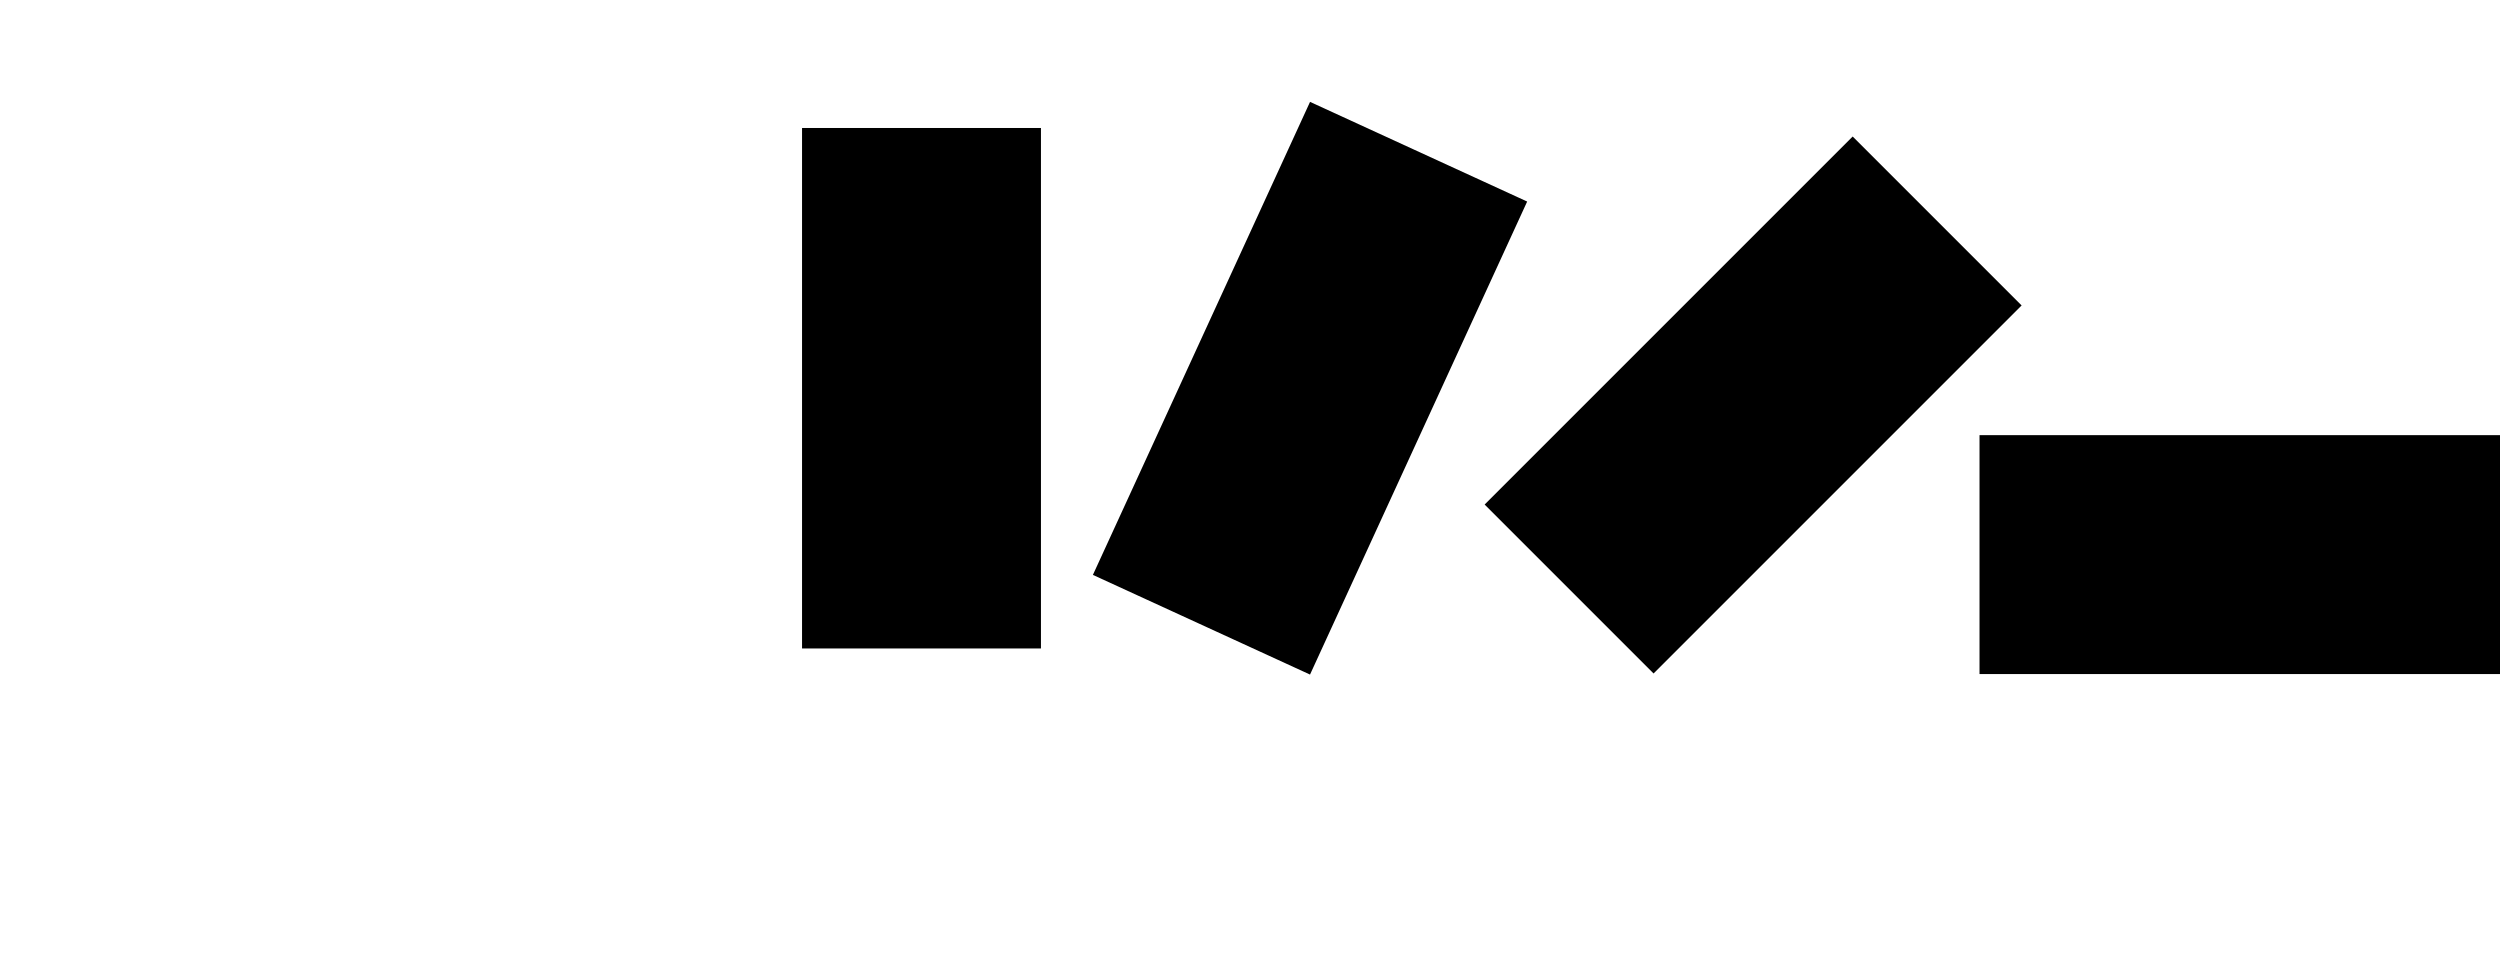
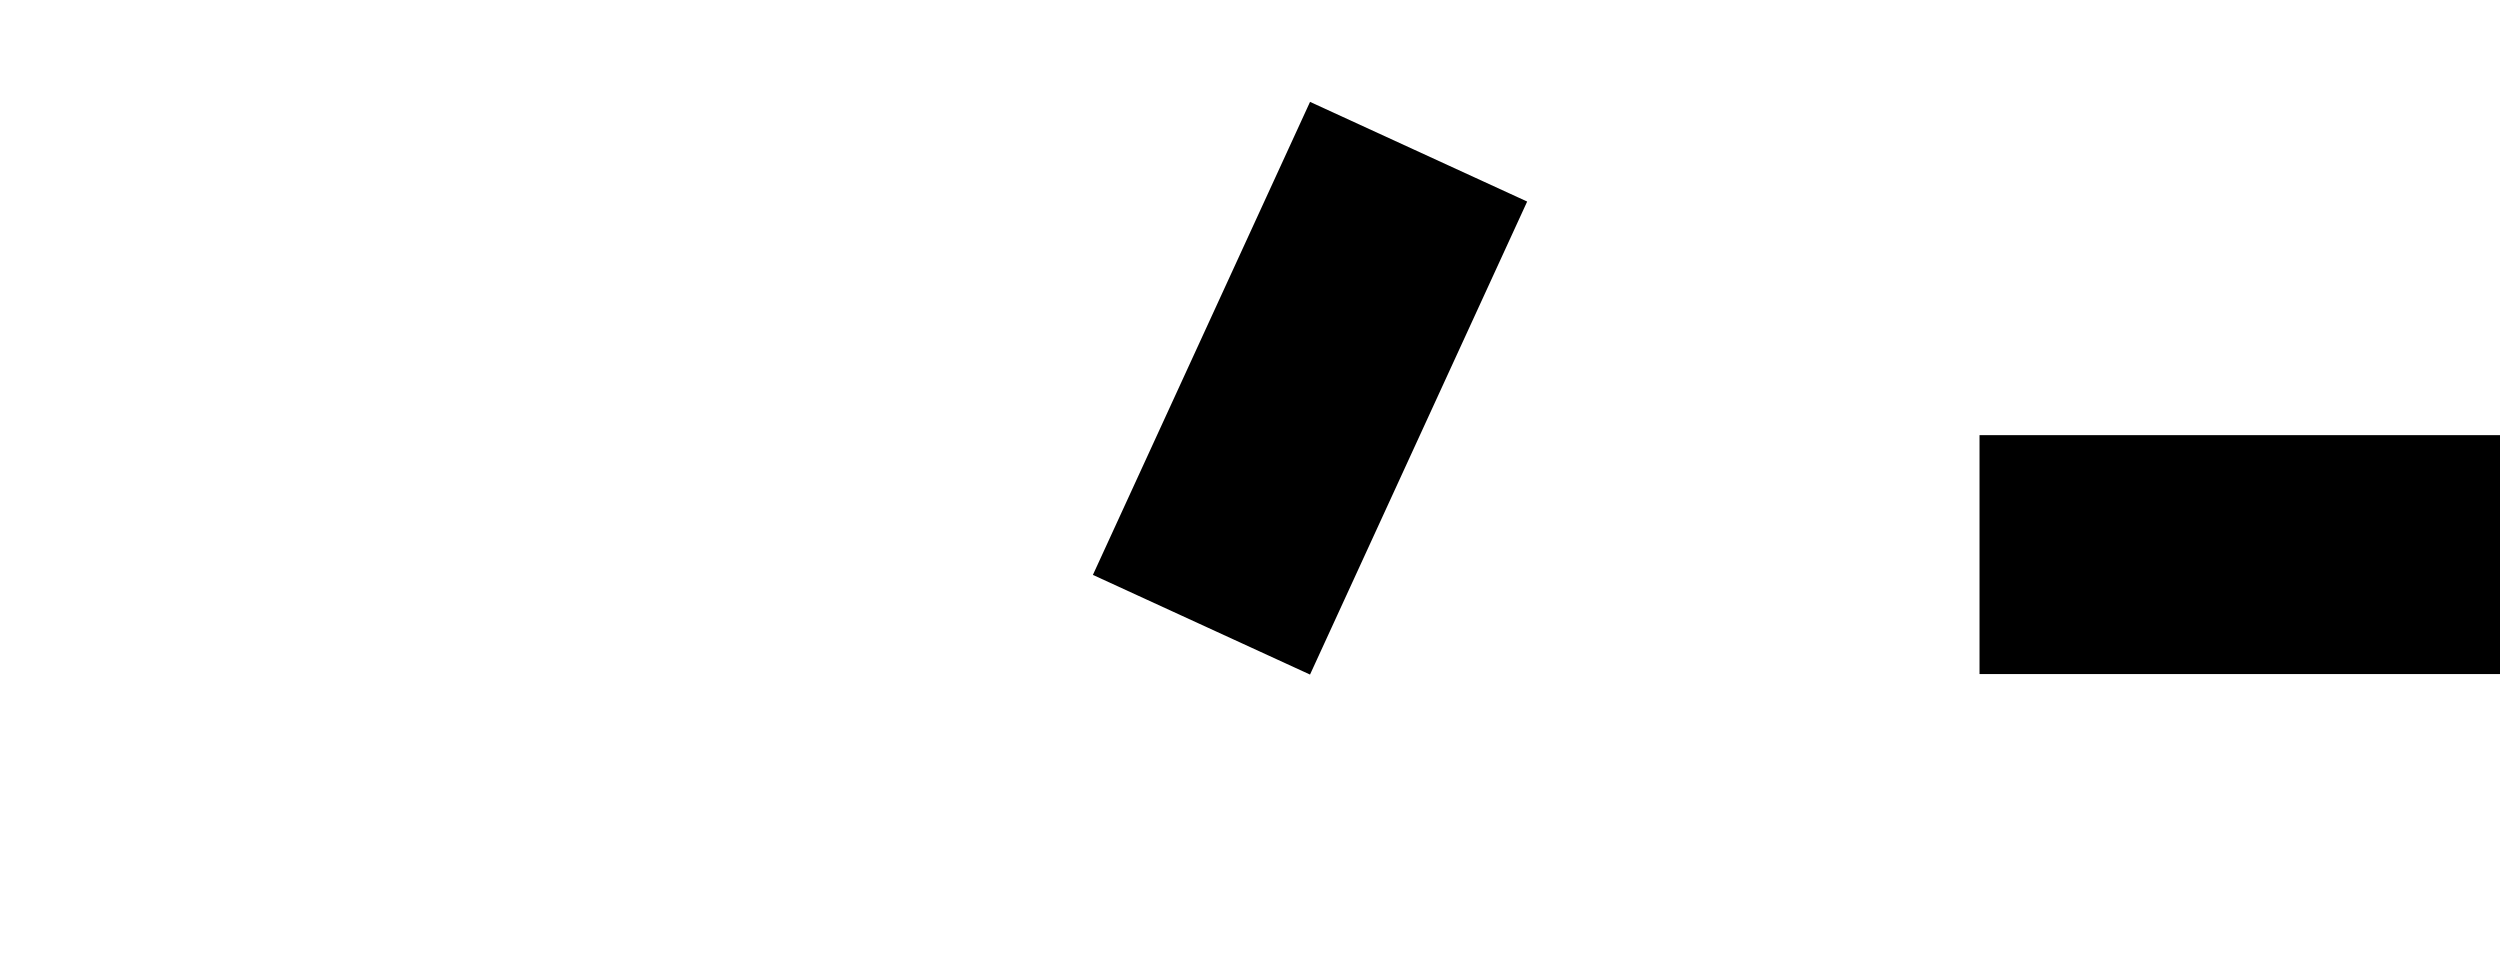
<svg xmlns="http://www.w3.org/2000/svg" width="293" height="112" viewBox="0 0 293 112" fill="none">
-   <rect x="94" y="15" width="28" height="61" fill="black" />
  <rect x="153.537" y="11.94" width="28" height="61" transform="rotate(24.658 153.537 11.94)" fill="black" />
-   <rect x="217.134" y="16" width="28" height="61" transform="rotate(45 217.134 16)" fill="black" />
  <rect x="293" y="51" width="28" height="61" transform="rotate(90 293 51)" fill="black" />
</svg>